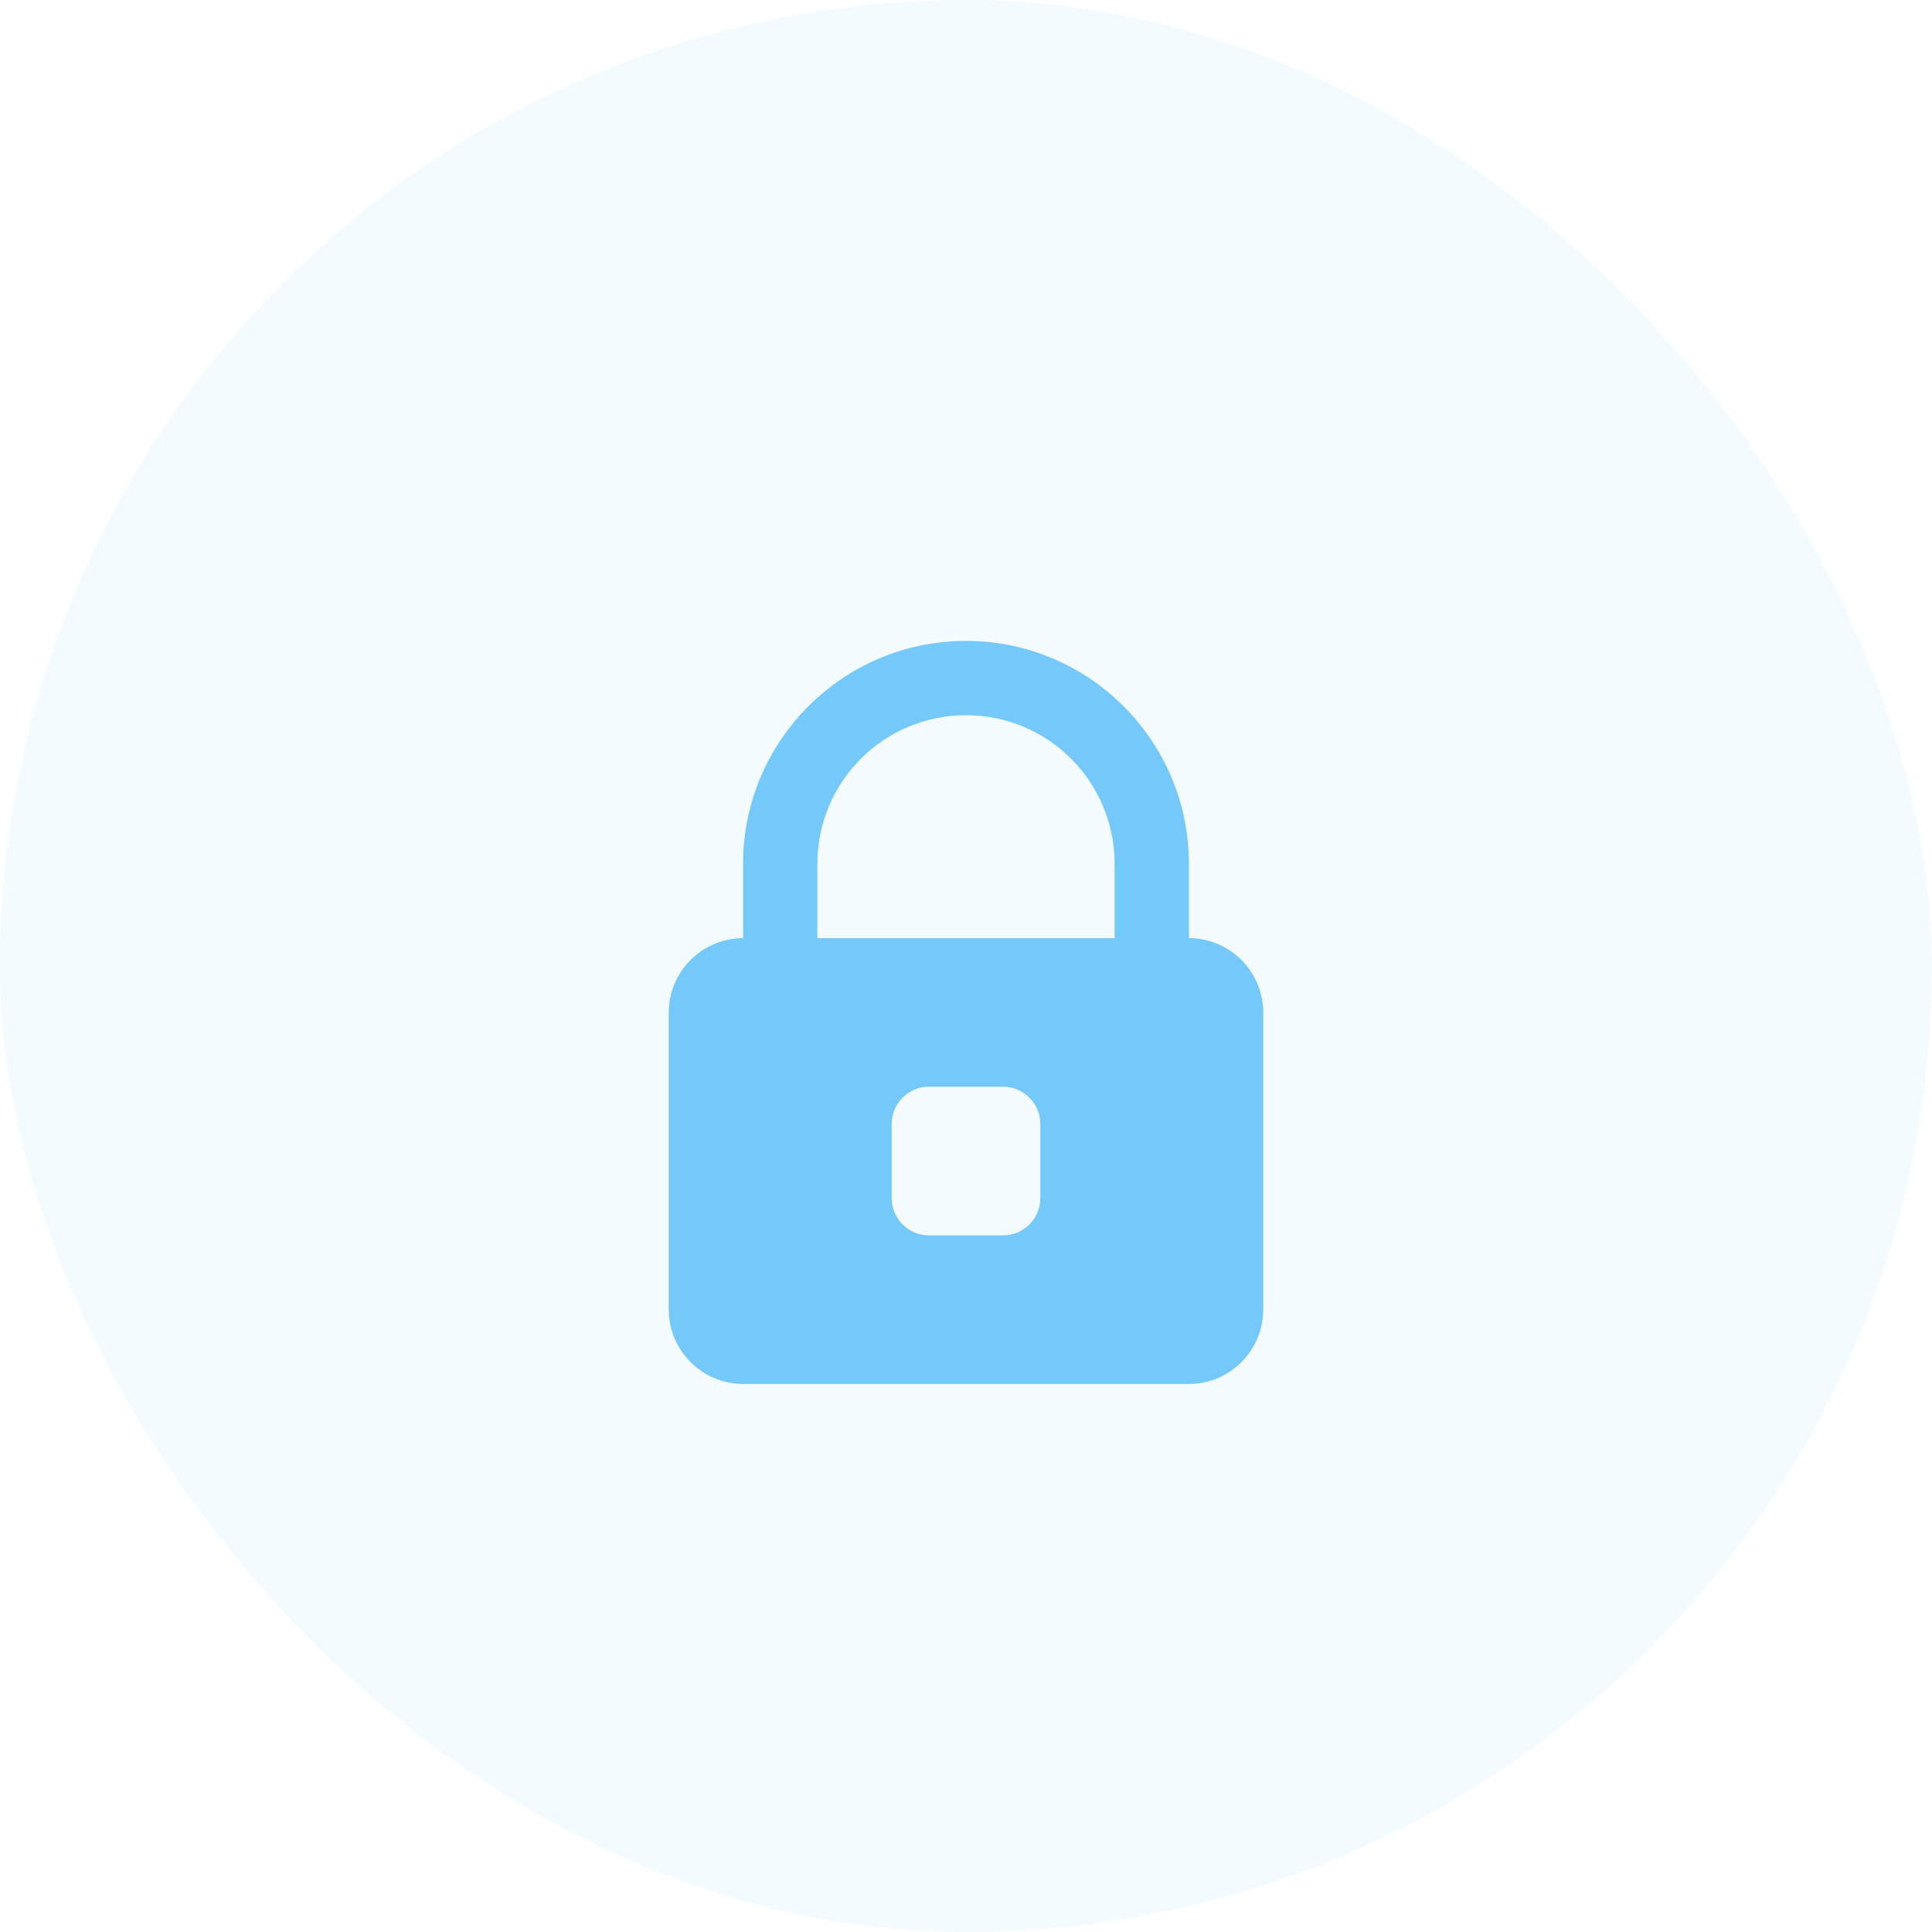
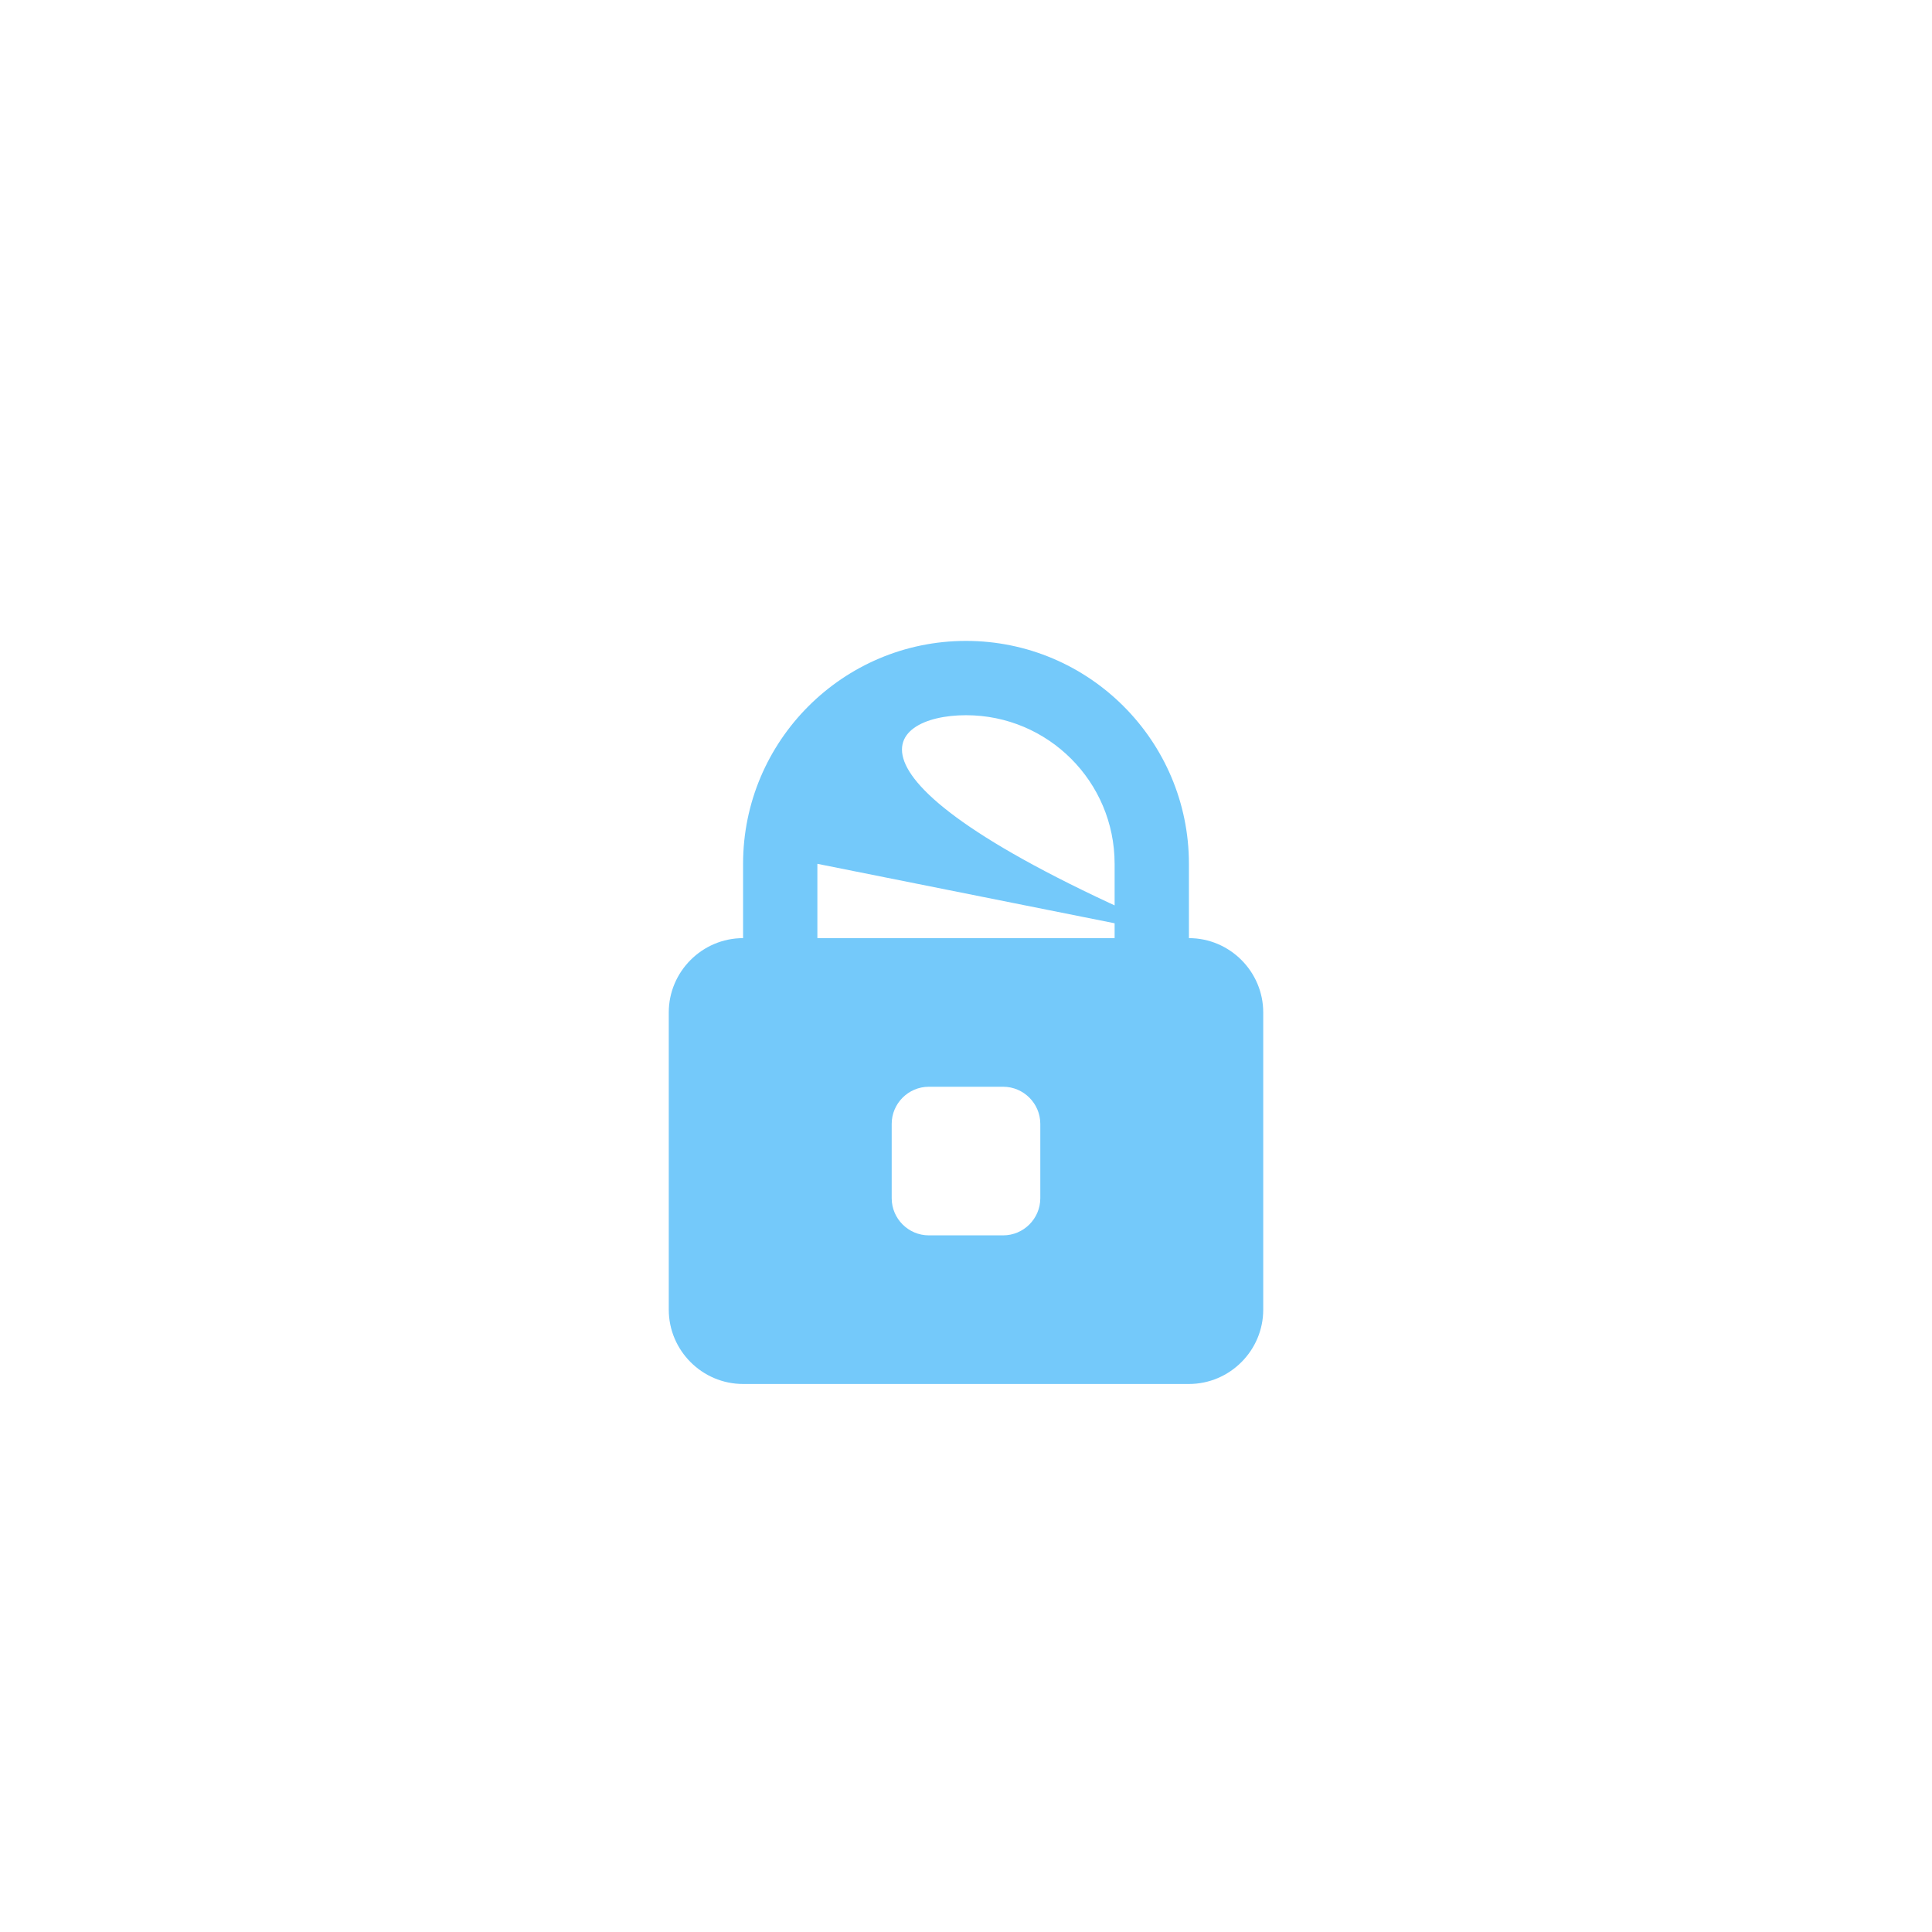
<svg xmlns="http://www.w3.org/2000/svg" width="104" height="104" viewBox="0 0 104 104" fill="none">
-   <rect width="104" height="104" rx="52" fill="#74C9FA" fill-opacity="0.08" />
-   <path d="M64 50.5V46.5C64 39.88 58.62 34.5 52 34.5C45.38 34.5 40 39.88 40 46.5V50.5C37.8 50.5 36 52.3 36 54.5V70.5C36 72.7 37.8 74.5 40 74.5H64C66.2 74.5 68 72.7 68 70.5V54.5C68 52.3 66.2 50.5 64 50.5ZM44 46.5C44 42.08 47.58 38.5 52 38.5C56.42 38.5 60 42.08 60 46.5V50.5H44V46.5ZM56 64.5C56 65.6 55.1 66.5 54 66.5H50C48.9 66.5 48 65.6 48 64.5V60.5C48 59.4 48.9 58.5 50 58.5H54C55.1 58.5 56 59.4 56 60.5V64.5Z" fill="#74C9FA" />
+   <path d="M64 50.5V46.5C64 39.88 58.62 34.5 52 34.5C45.38 34.5 40 39.88 40 46.5V50.5C37.8 50.5 36 52.3 36 54.5V70.5C36 72.7 37.8 74.5 40 74.5H64C66.2 74.5 68 72.7 68 70.5V54.5C68 52.3 66.2 50.5 64 50.5ZC44 42.08 47.58 38.5 52 38.5C56.42 38.5 60 42.08 60 46.5V50.5H44V46.5ZM56 64.5C56 65.6 55.1 66.5 54 66.5H50C48.9 66.5 48 65.6 48 64.5V60.5C48 59.4 48.9 58.5 50 58.5H54C55.1 58.5 56 59.4 56 60.5V64.5Z" fill="#74C9FA" />
</svg>